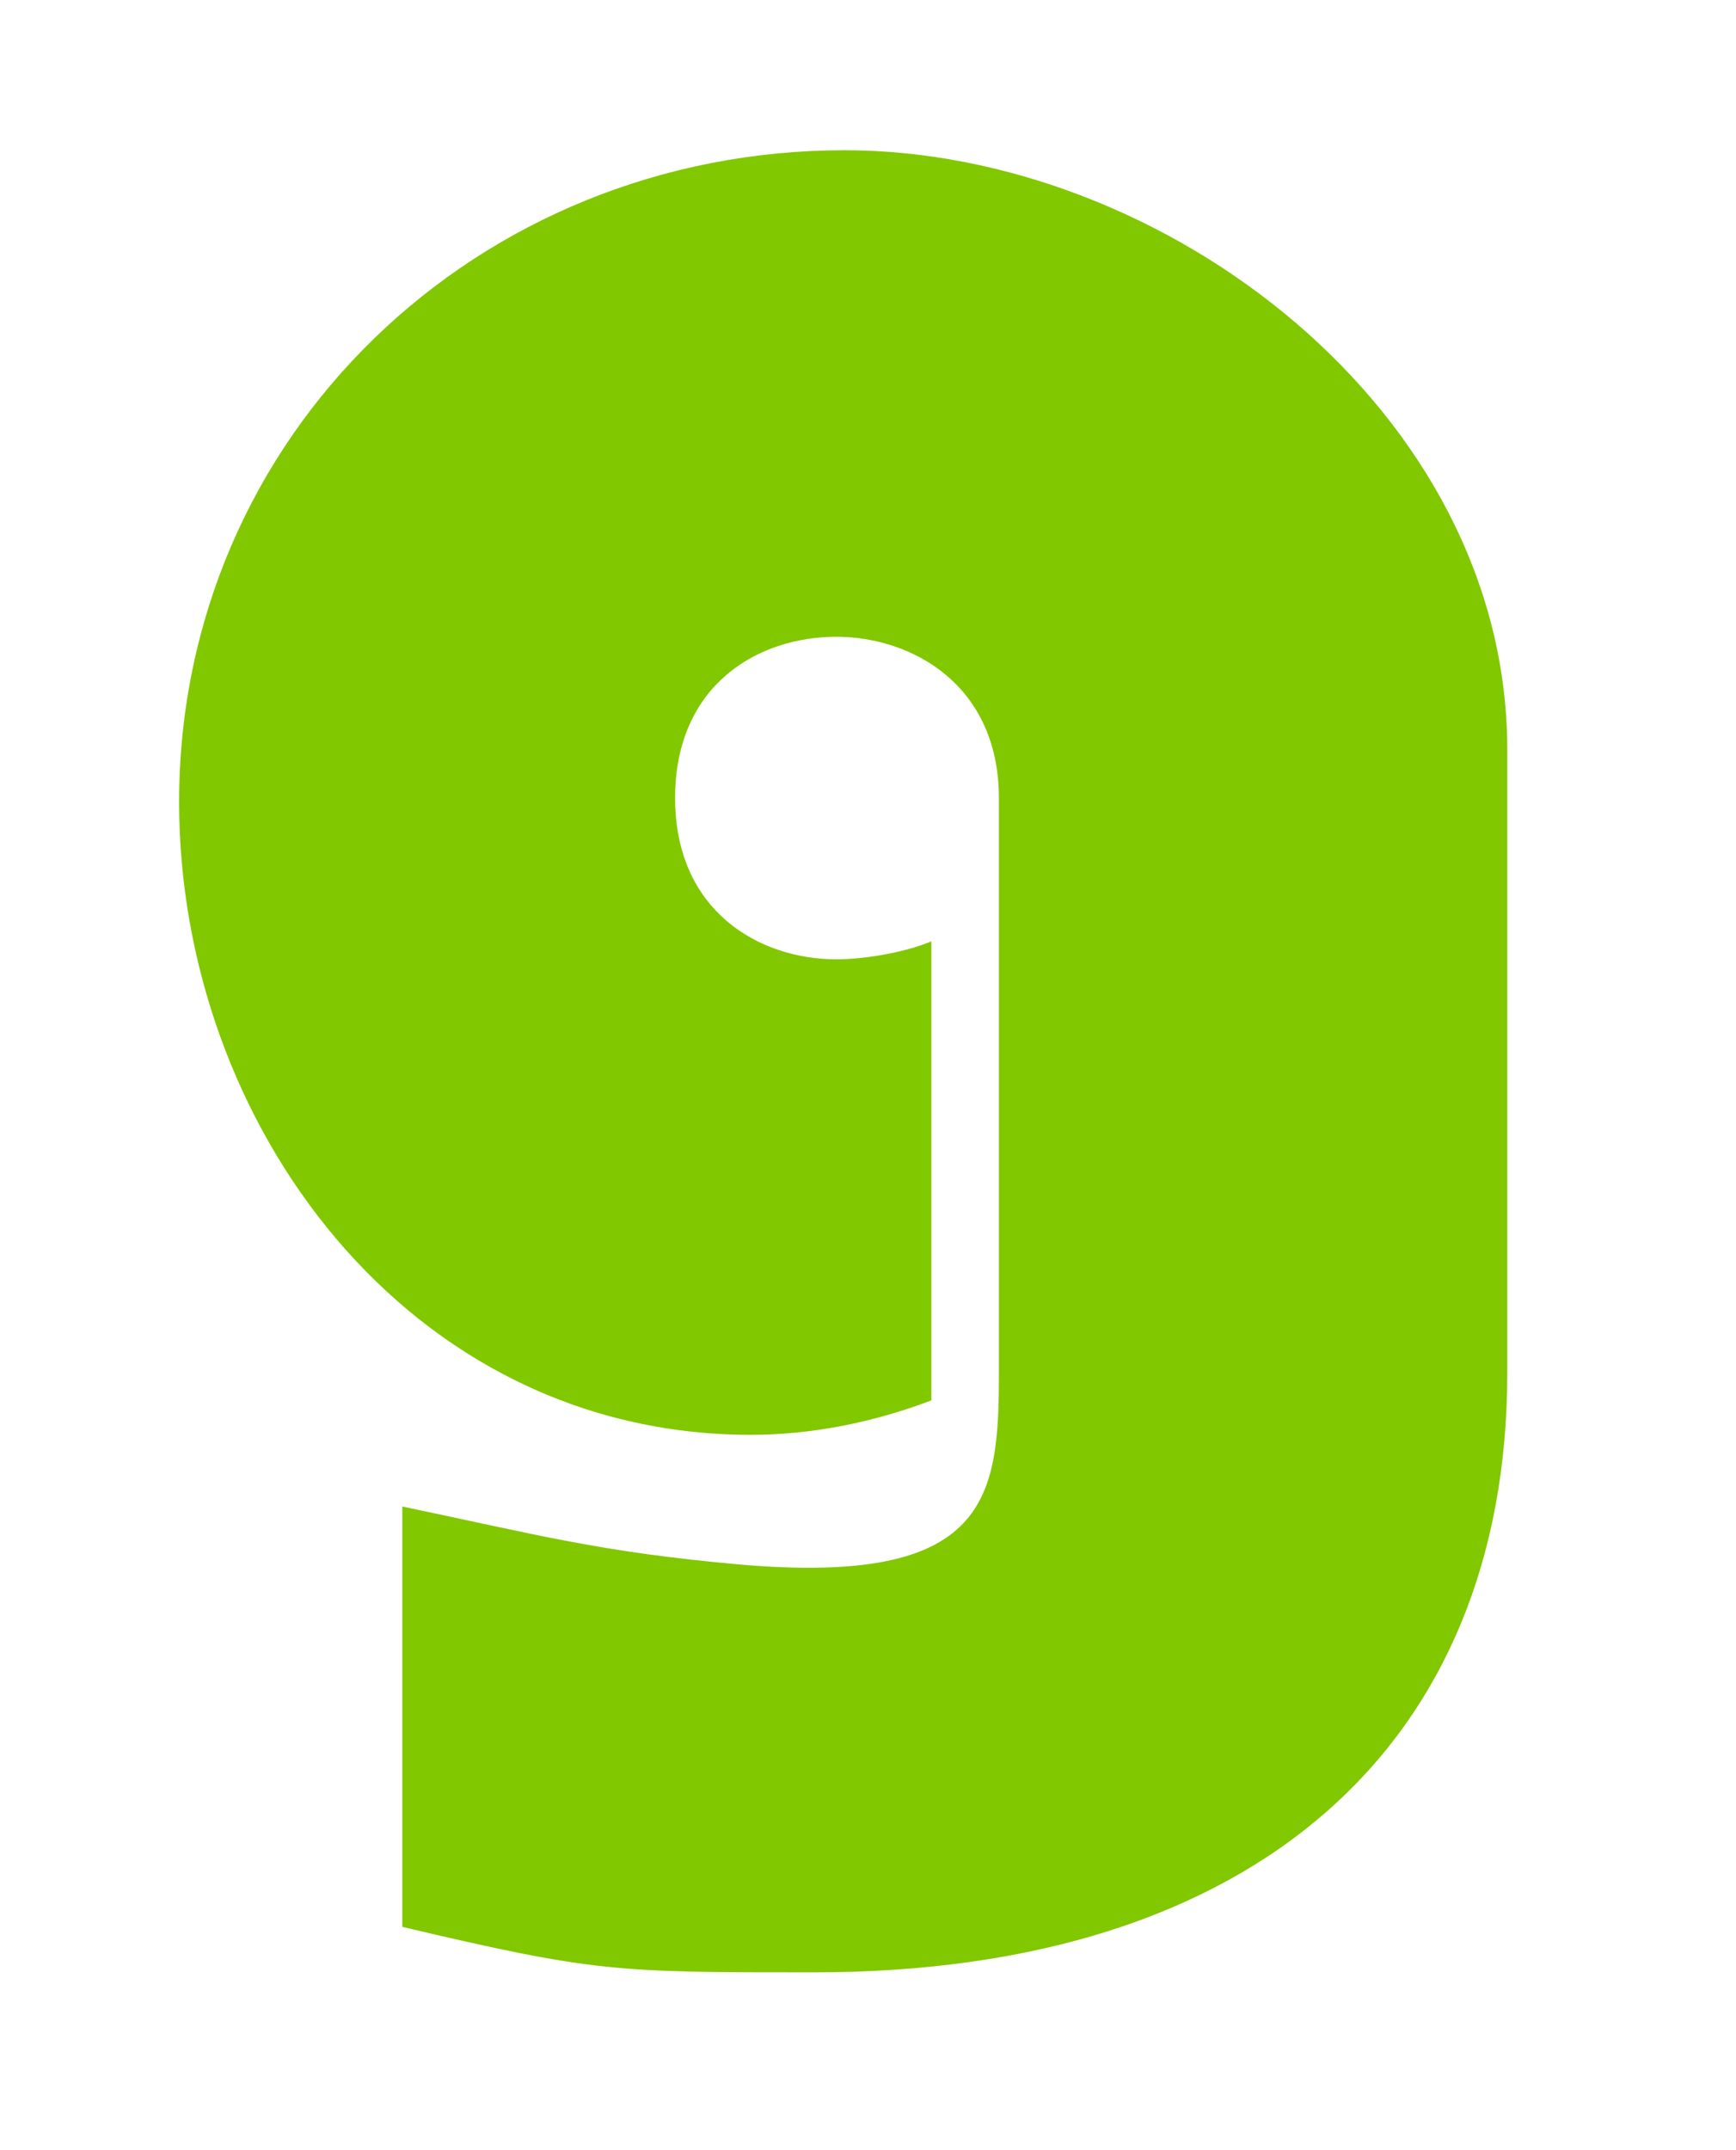
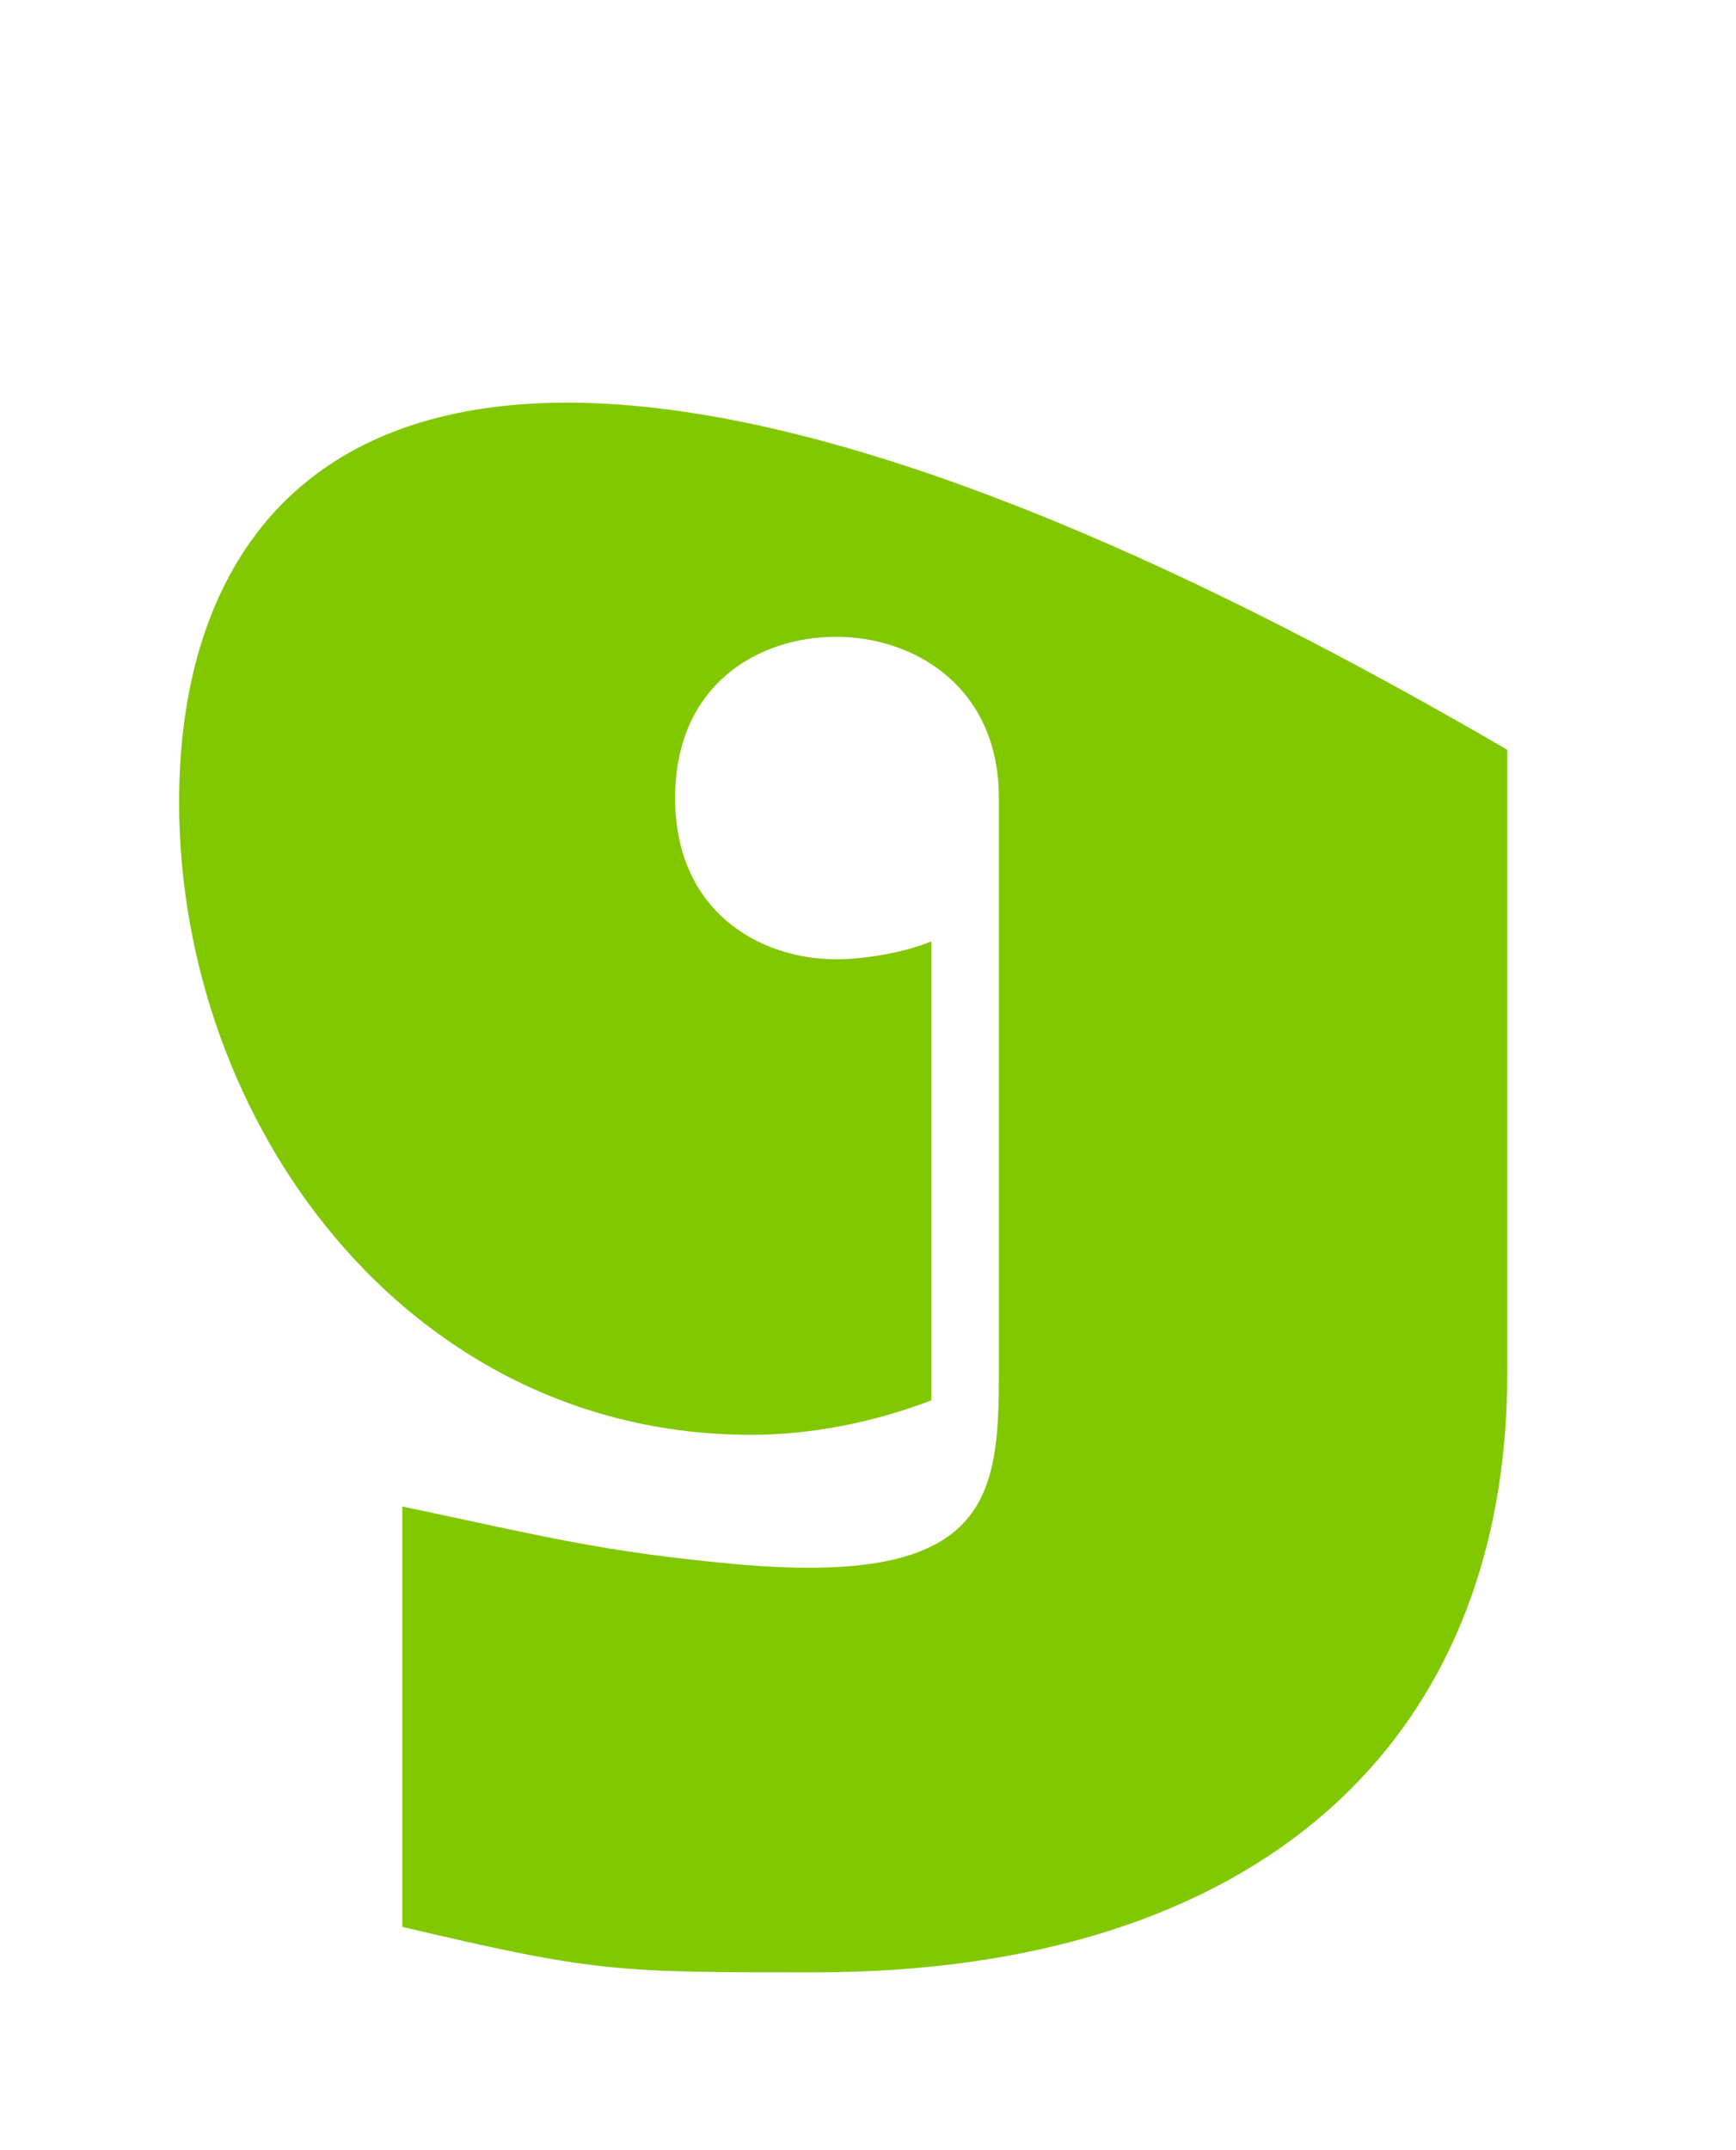
<svg xmlns="http://www.w3.org/2000/svg" viewBox="0 0 126 156">
-   <path fill="#81C801" d="M29.2,139.8c14,3.3,15.5,3.3,29.9,3.3c32.1,0,50.3-16.6,50.3-43.5V54.4c0-24.6-24.9-43.5-48.1-43.5C34.7,10.9,13,31.5,13,58.2c0,23.3,16.6,45.9,41.5,45.9c4.4,0,8.9-0.9,13.1-2.5V68.3c-2.2,0.9-5.1,1.3-6.9,1.3c-5.6,0-11.7-3.5-11.7-11.7c0-8.2,6-11.7,11.7-11.7c5.5,0,11.8,3.5,11.8,11.7v41.7c0,9.1-0.7,15.5-18.9,13.9c-10-0.9-14.4-2.1-24.4-4.2V139.8L29.2,139.8z" />
+   <path fill="#81C801" d="M29.2,139.8c14,3.3,15.5,3.3,29.9,3.3c32.1,0,50.3-16.6,50.3-43.5V54.4C34.7,10.9,13,31.5,13,58.2c0,23.3,16.6,45.9,41.5,45.9c4.4,0,8.9-0.9,13.1-2.5V68.3c-2.2,0.9-5.1,1.3-6.9,1.3c-5.6,0-11.7-3.5-11.7-11.7c0-8.2,6-11.7,11.7-11.7c5.5,0,11.8,3.5,11.8,11.7v41.7c0,9.1-0.7,15.5-18.9,13.9c-10-0.9-14.4-2.1-24.4-4.2V139.8L29.2,139.8z" />
</svg>